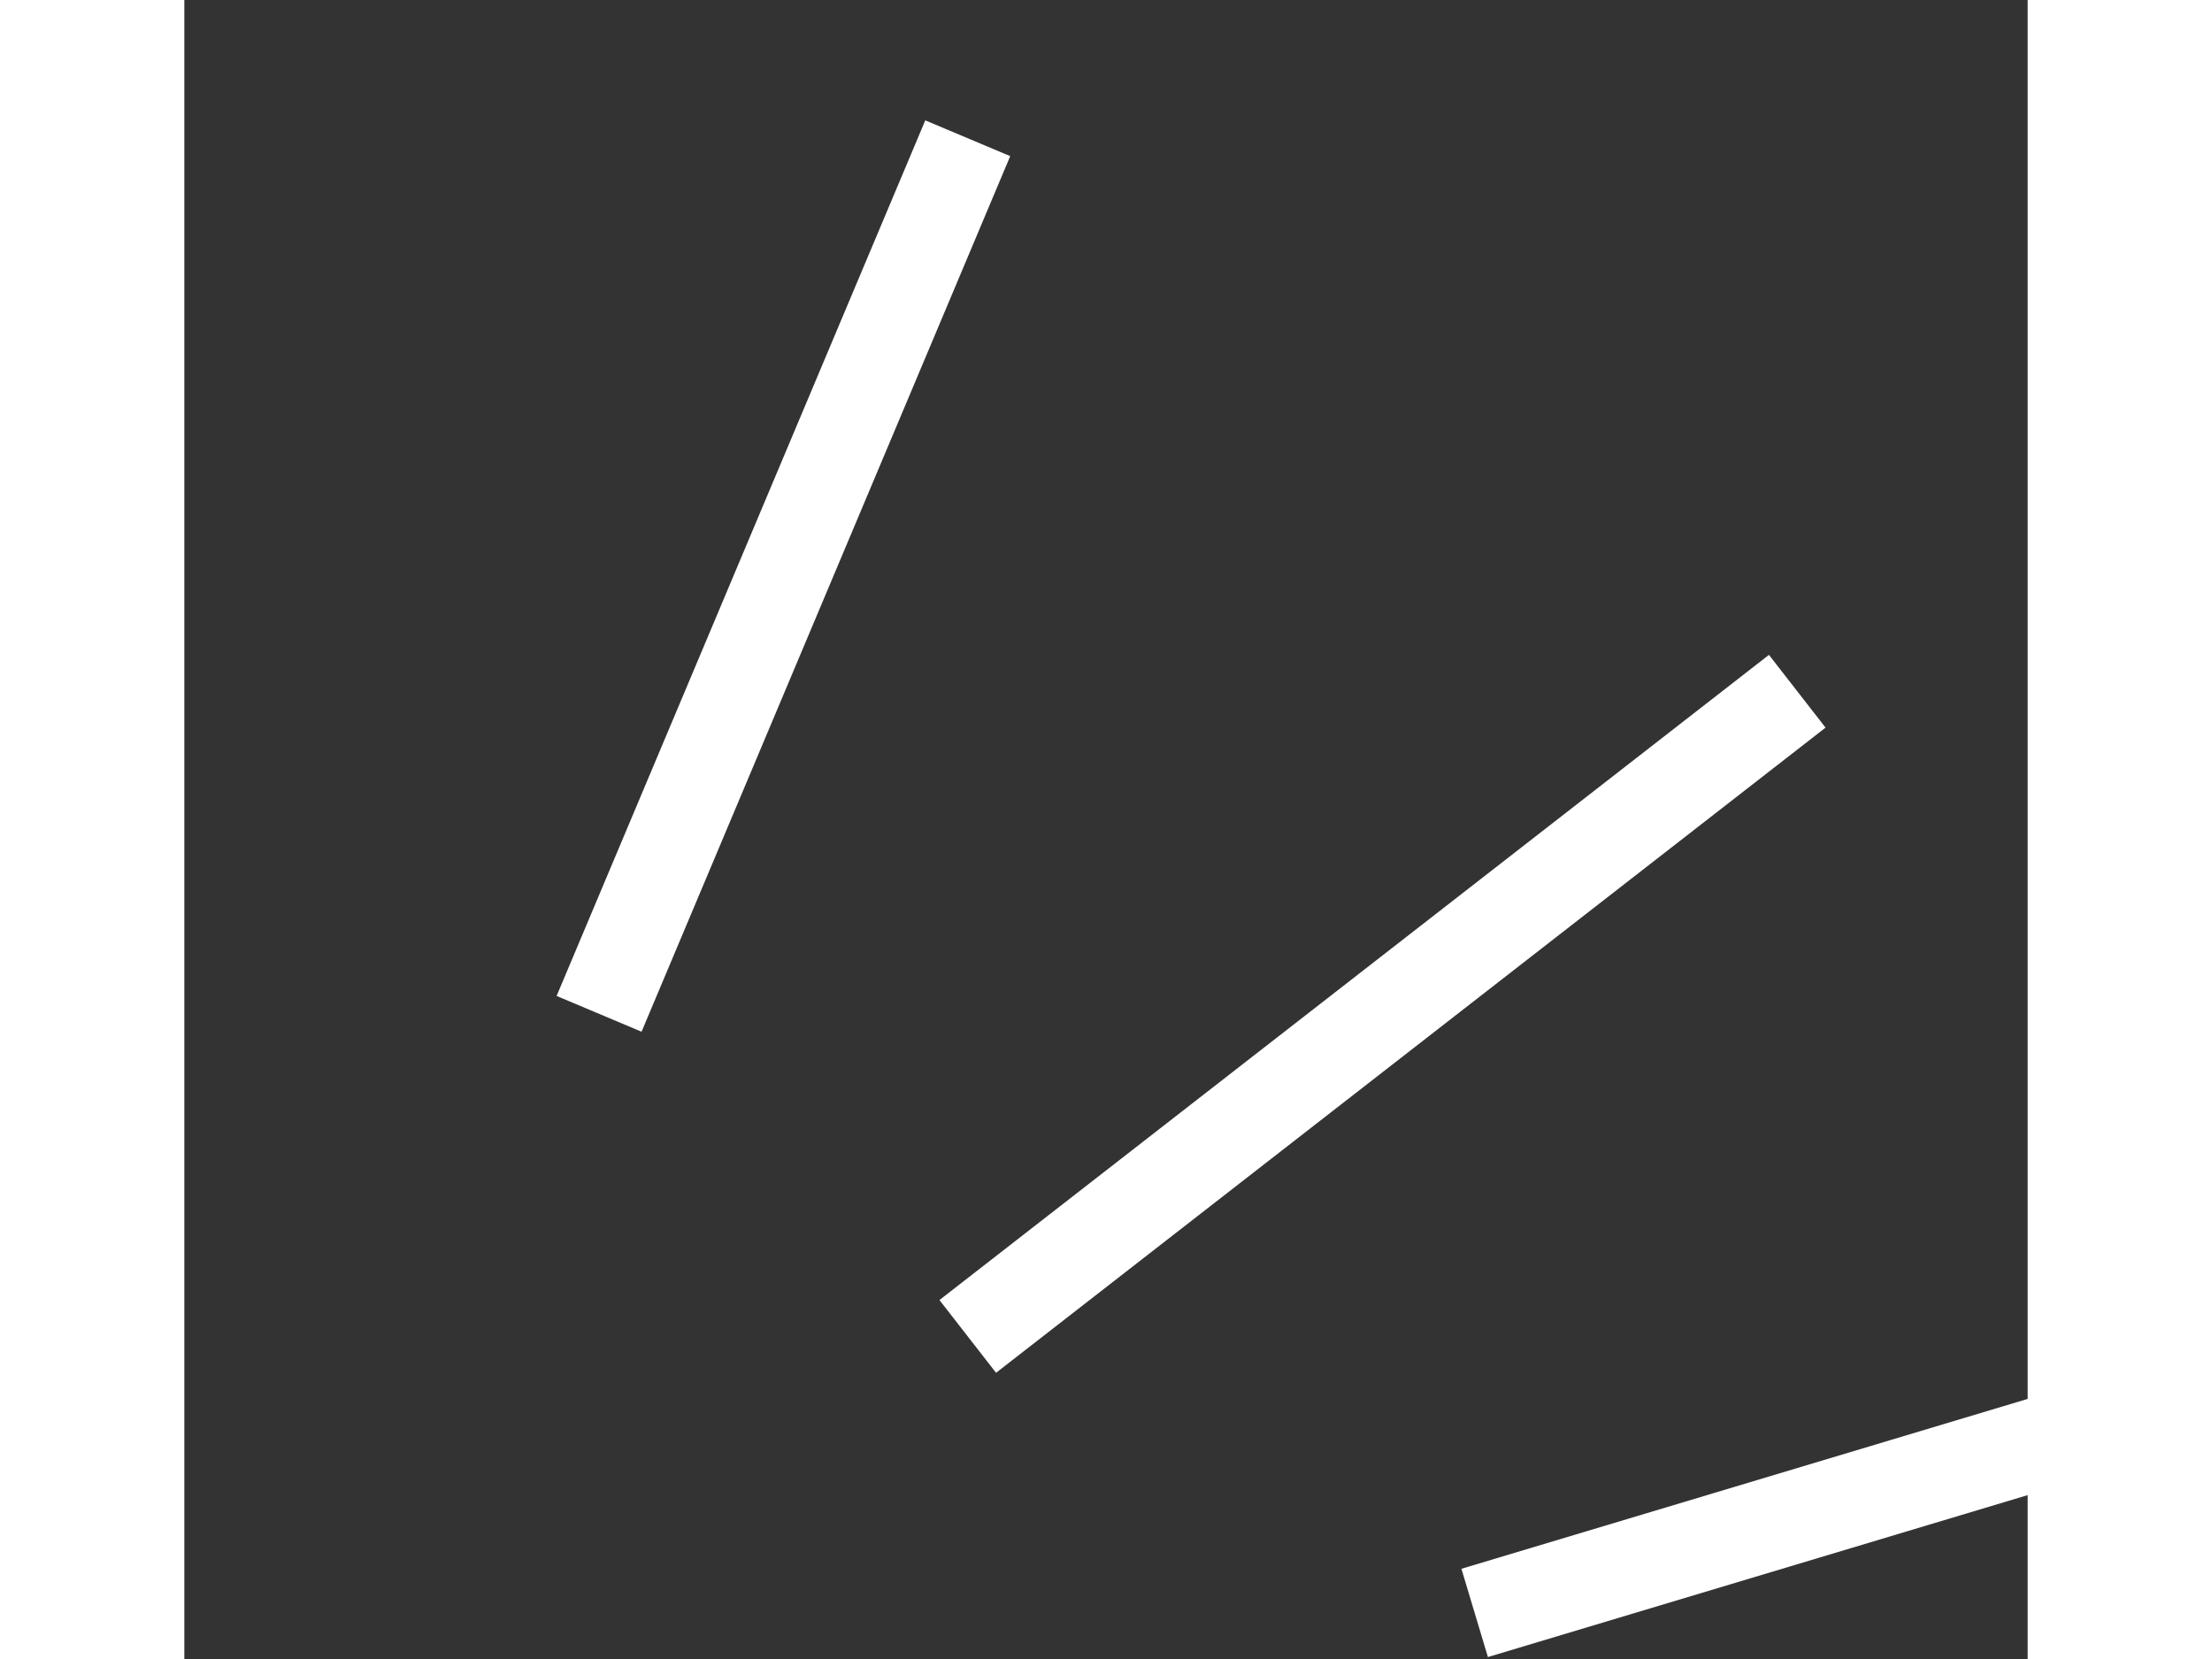
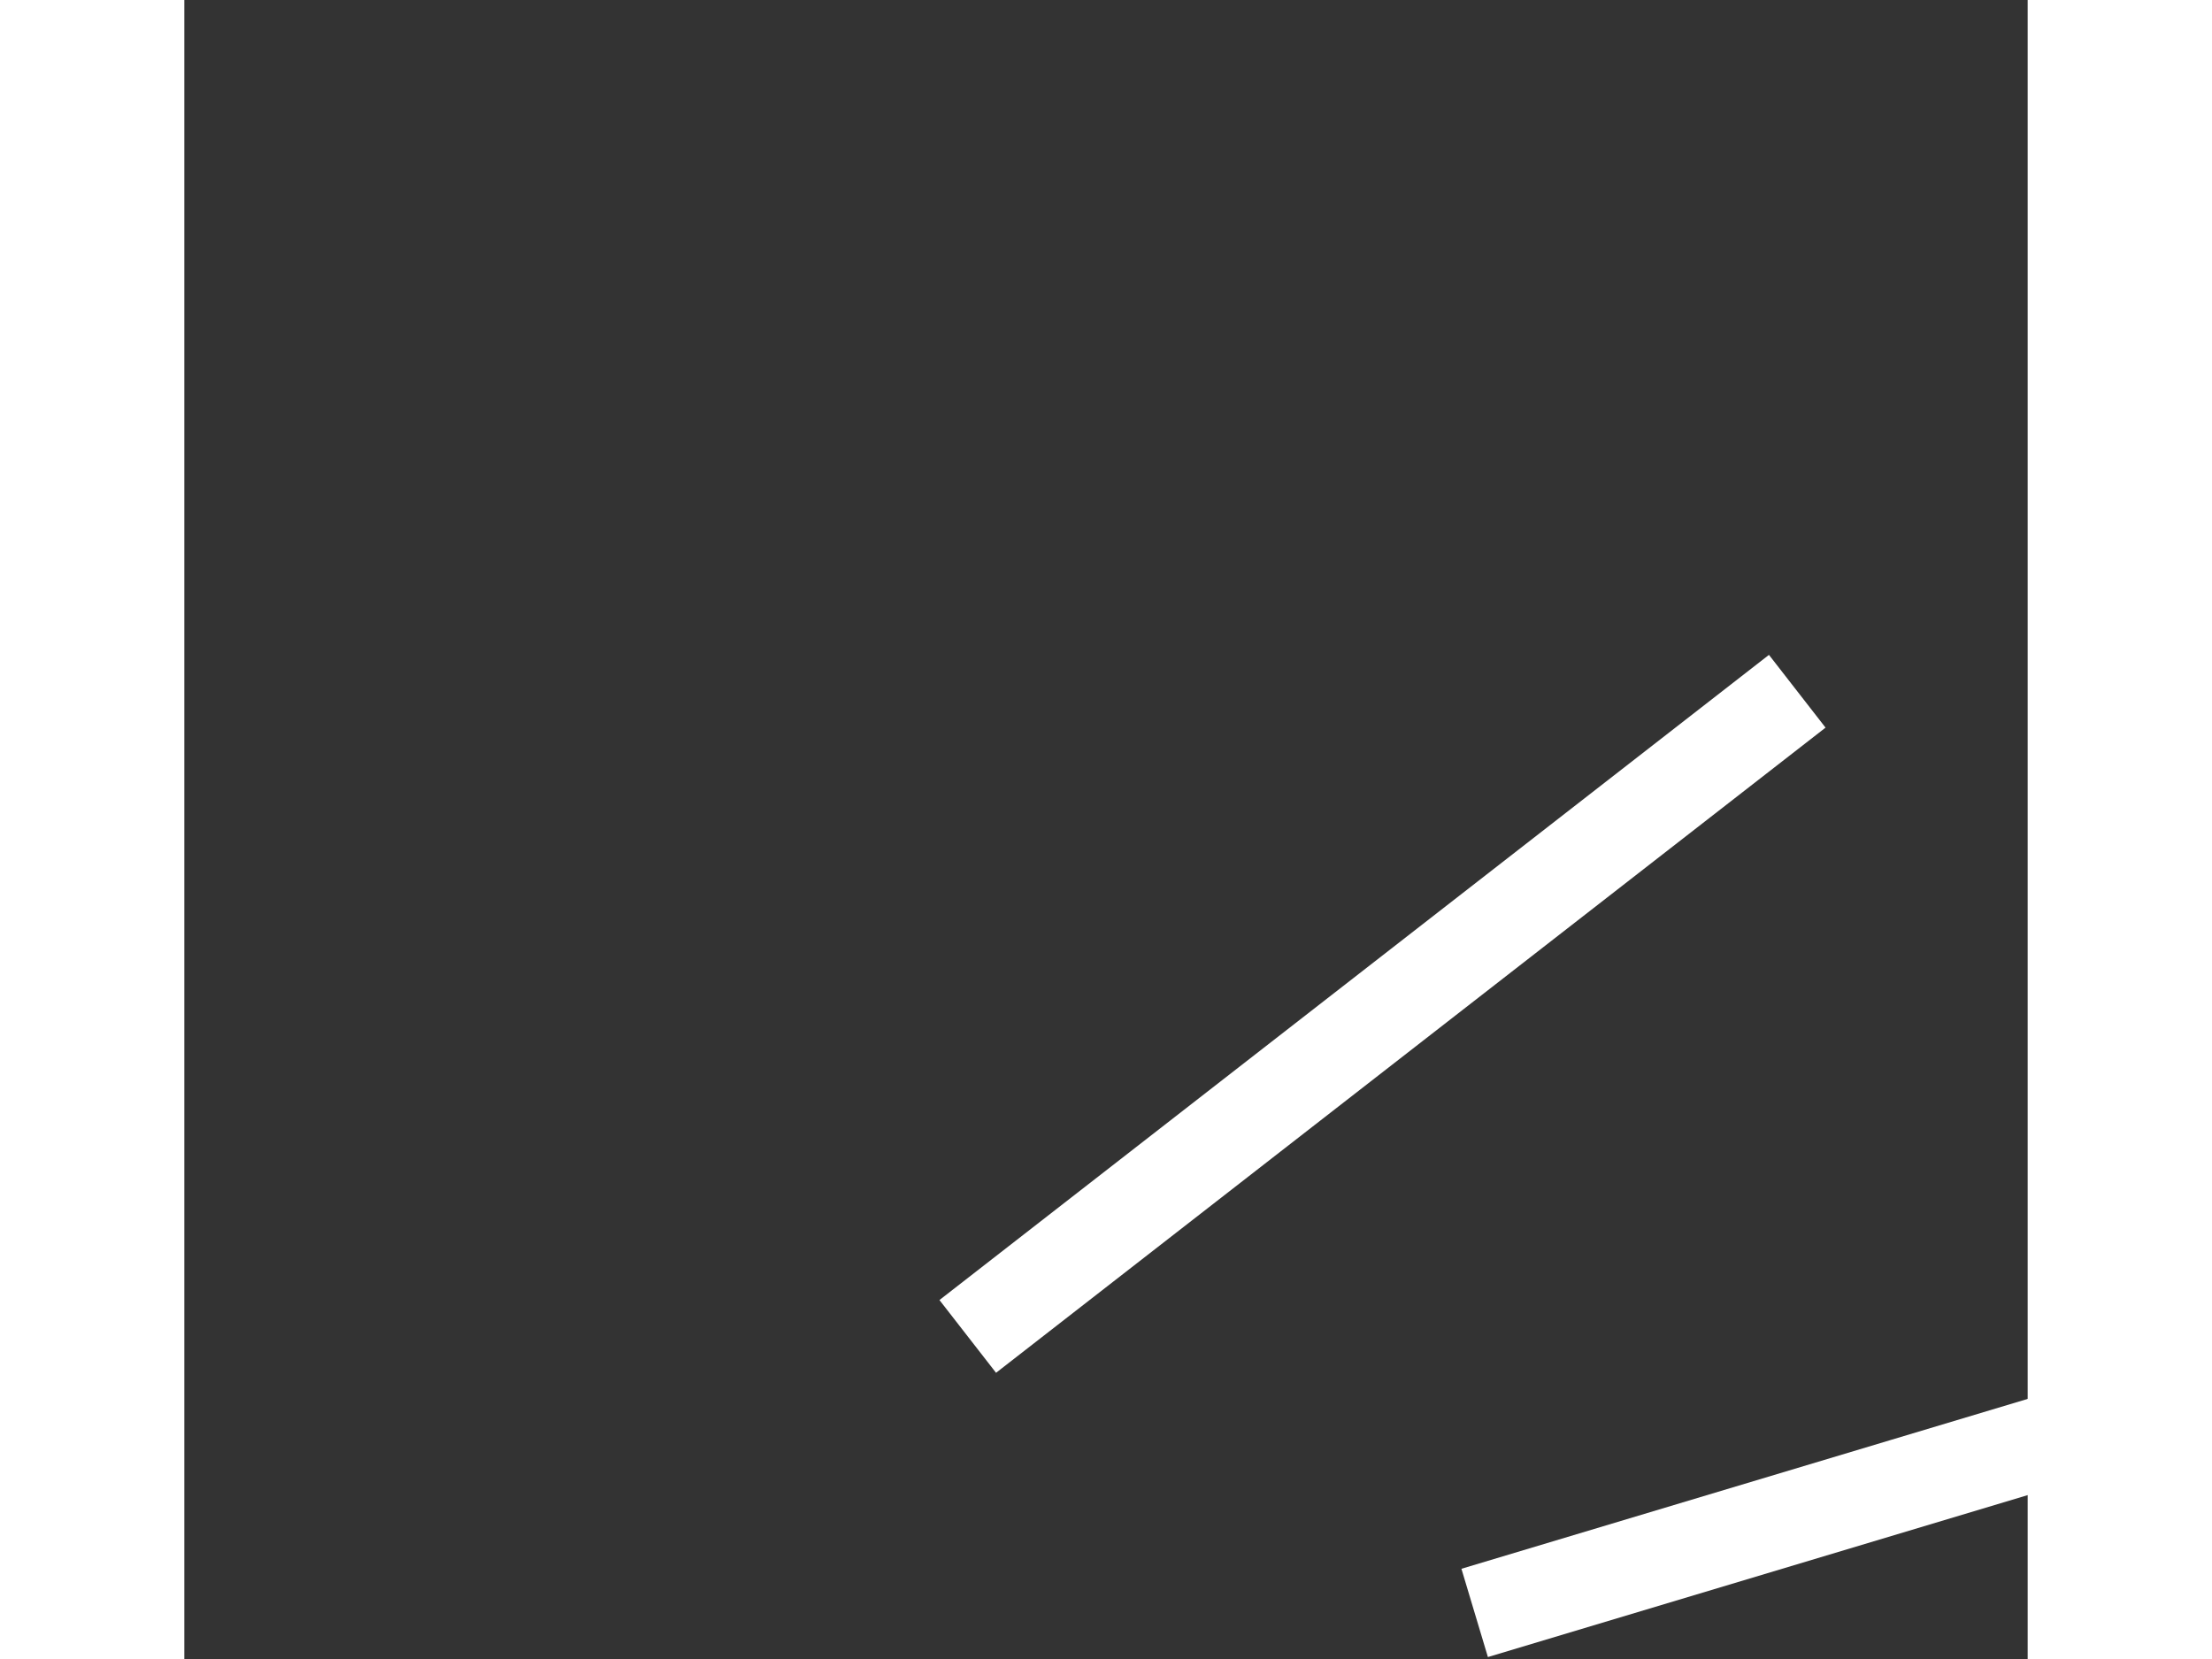
<svg xmlns="http://www.w3.org/2000/svg" width="24" height="18" viewBox="0 0 20 18">
  <rect x="0" y="0" width="20" height="18" fill="#333333" stroke="none" />
  <g id="グループ_5391" data-name="グループ 5391" transform="translate(-210 -690)">
-     <line id="線_189" data-name="線 189" x1="4" y2="9.5" transform="translate(214.5 691.5)" fill="none" stroke="#fff" stroke-width="1" />
    <line id="線_190" data-name="線 190" x1="9" y2="7" transform="translate(218.5 697.5)" fill="none" stroke="#fff" stroke-width="1" />
    <line id="線_191" data-name="線 191" x1="10" y2="3" transform="translate(224 704.5)" fill="none" stroke="#fff" stroke-width="1" />
  </g>
</svg>